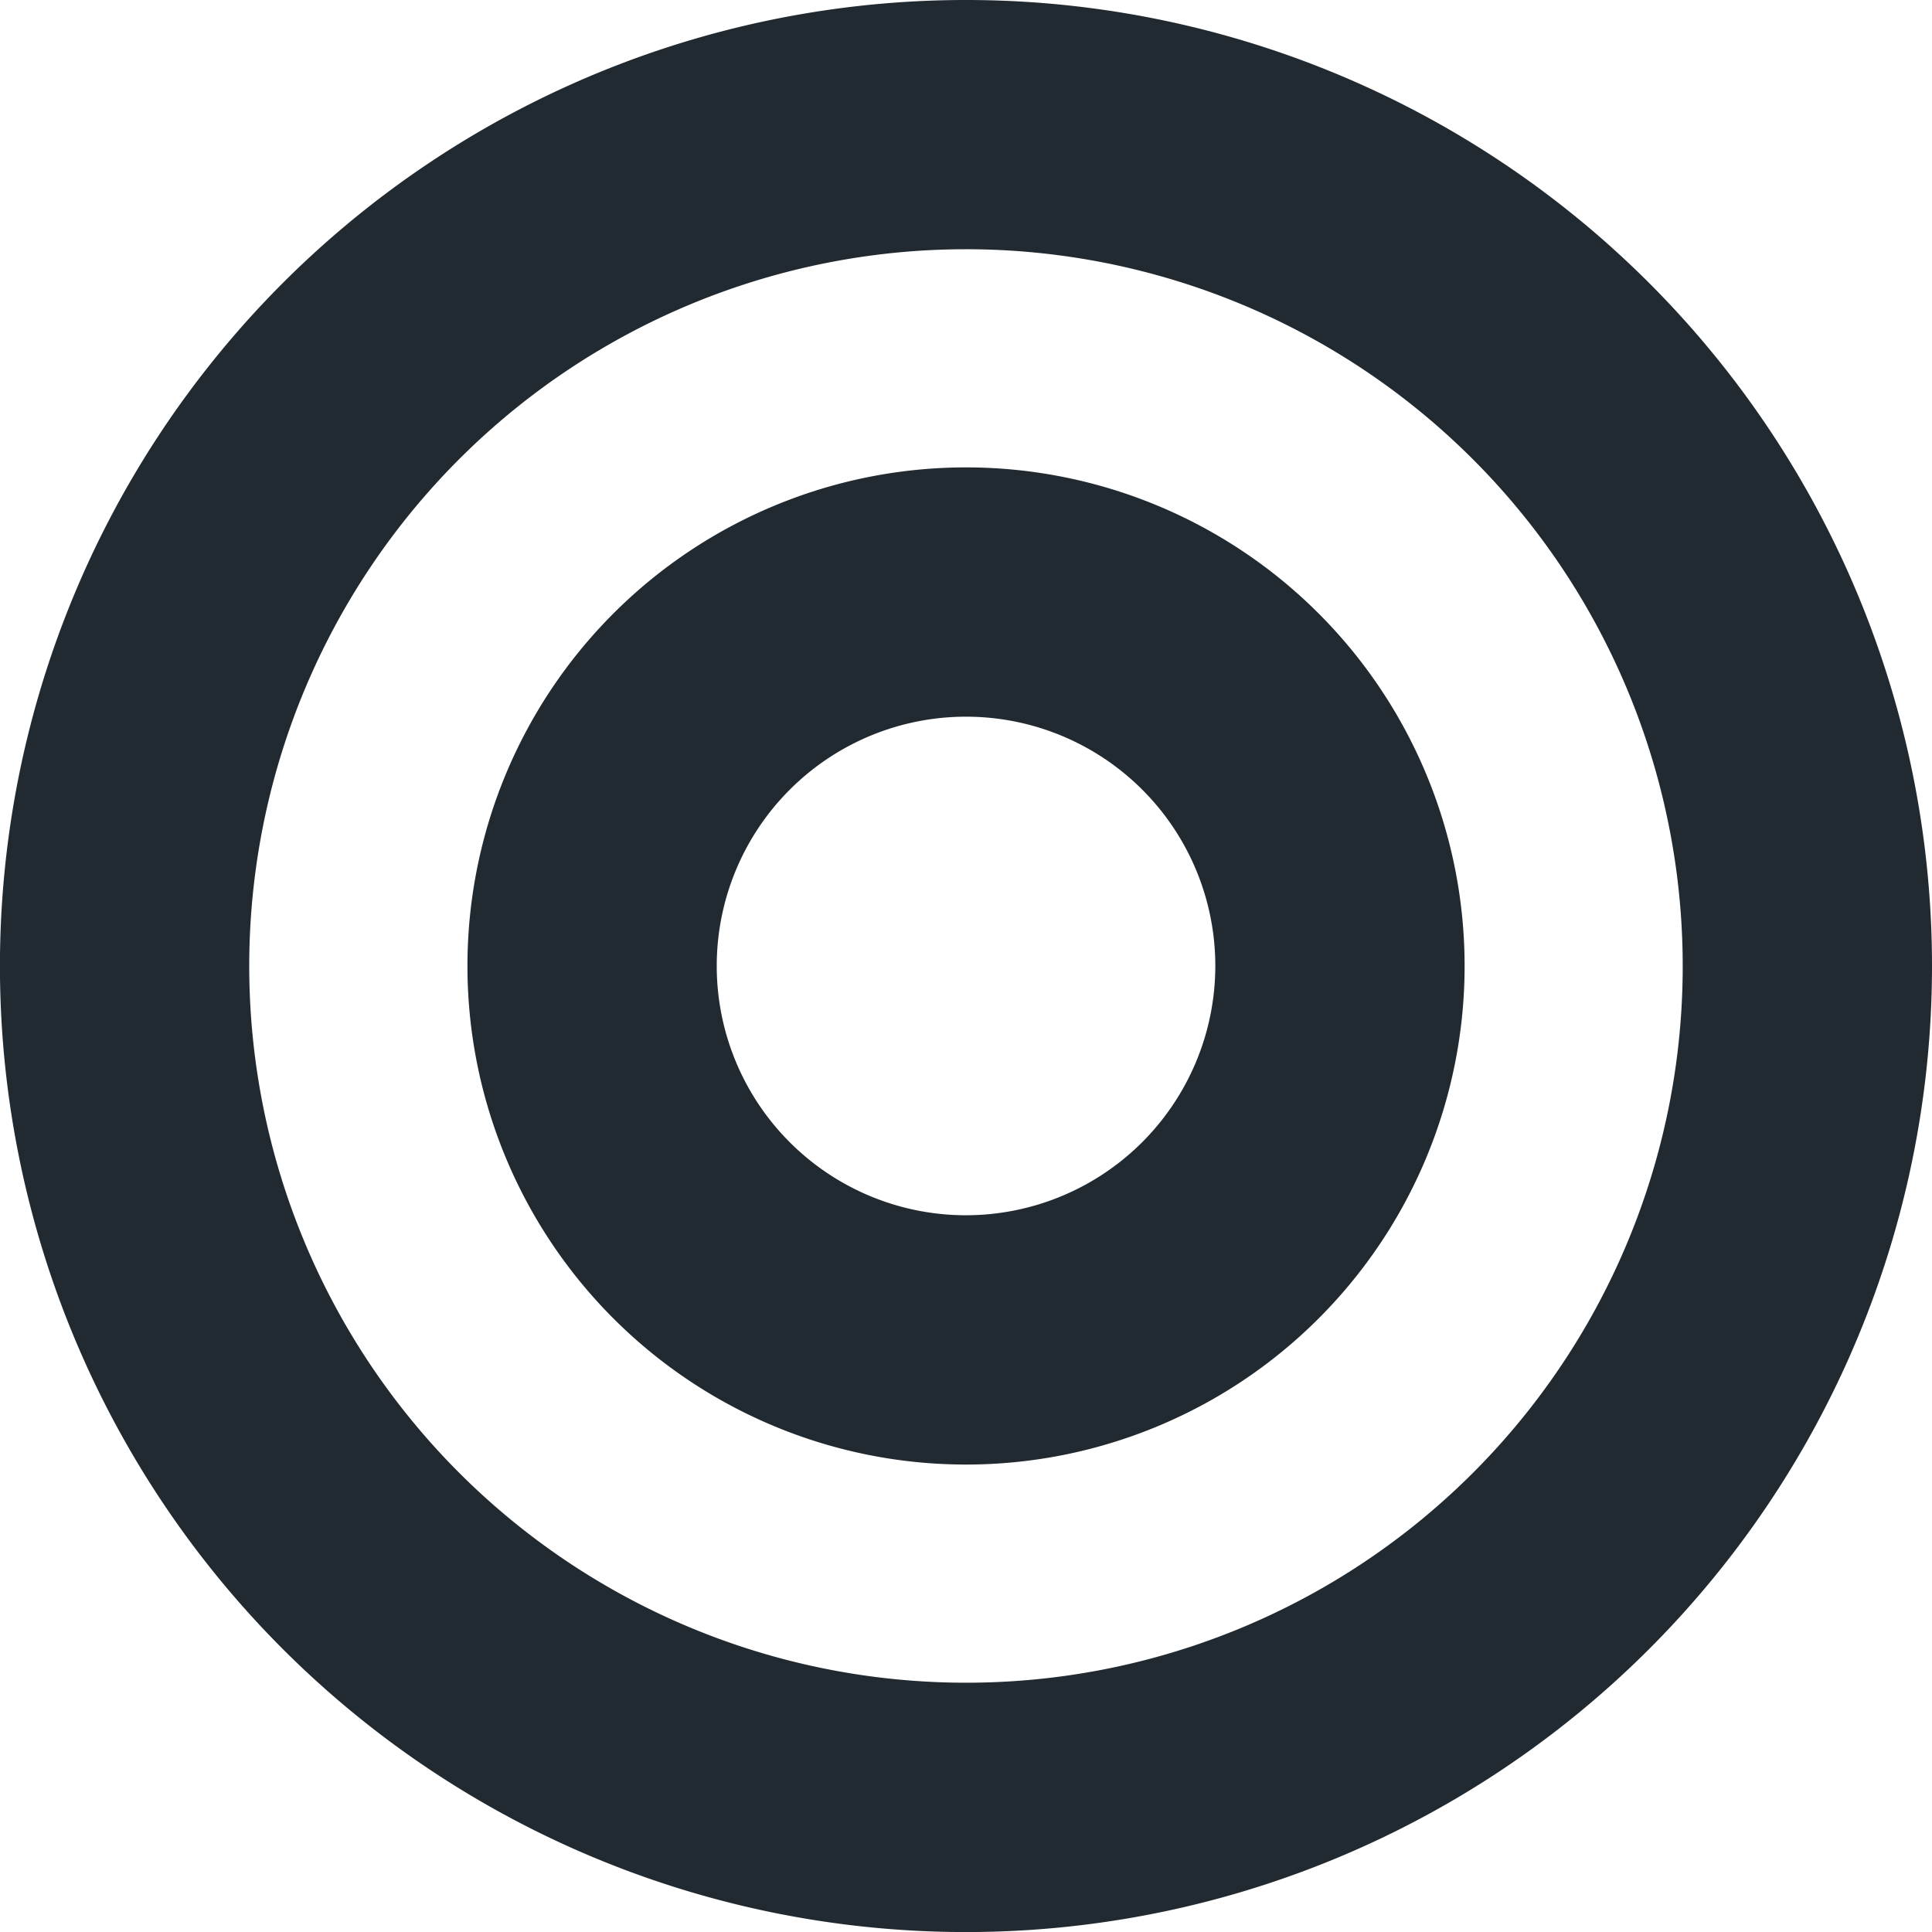
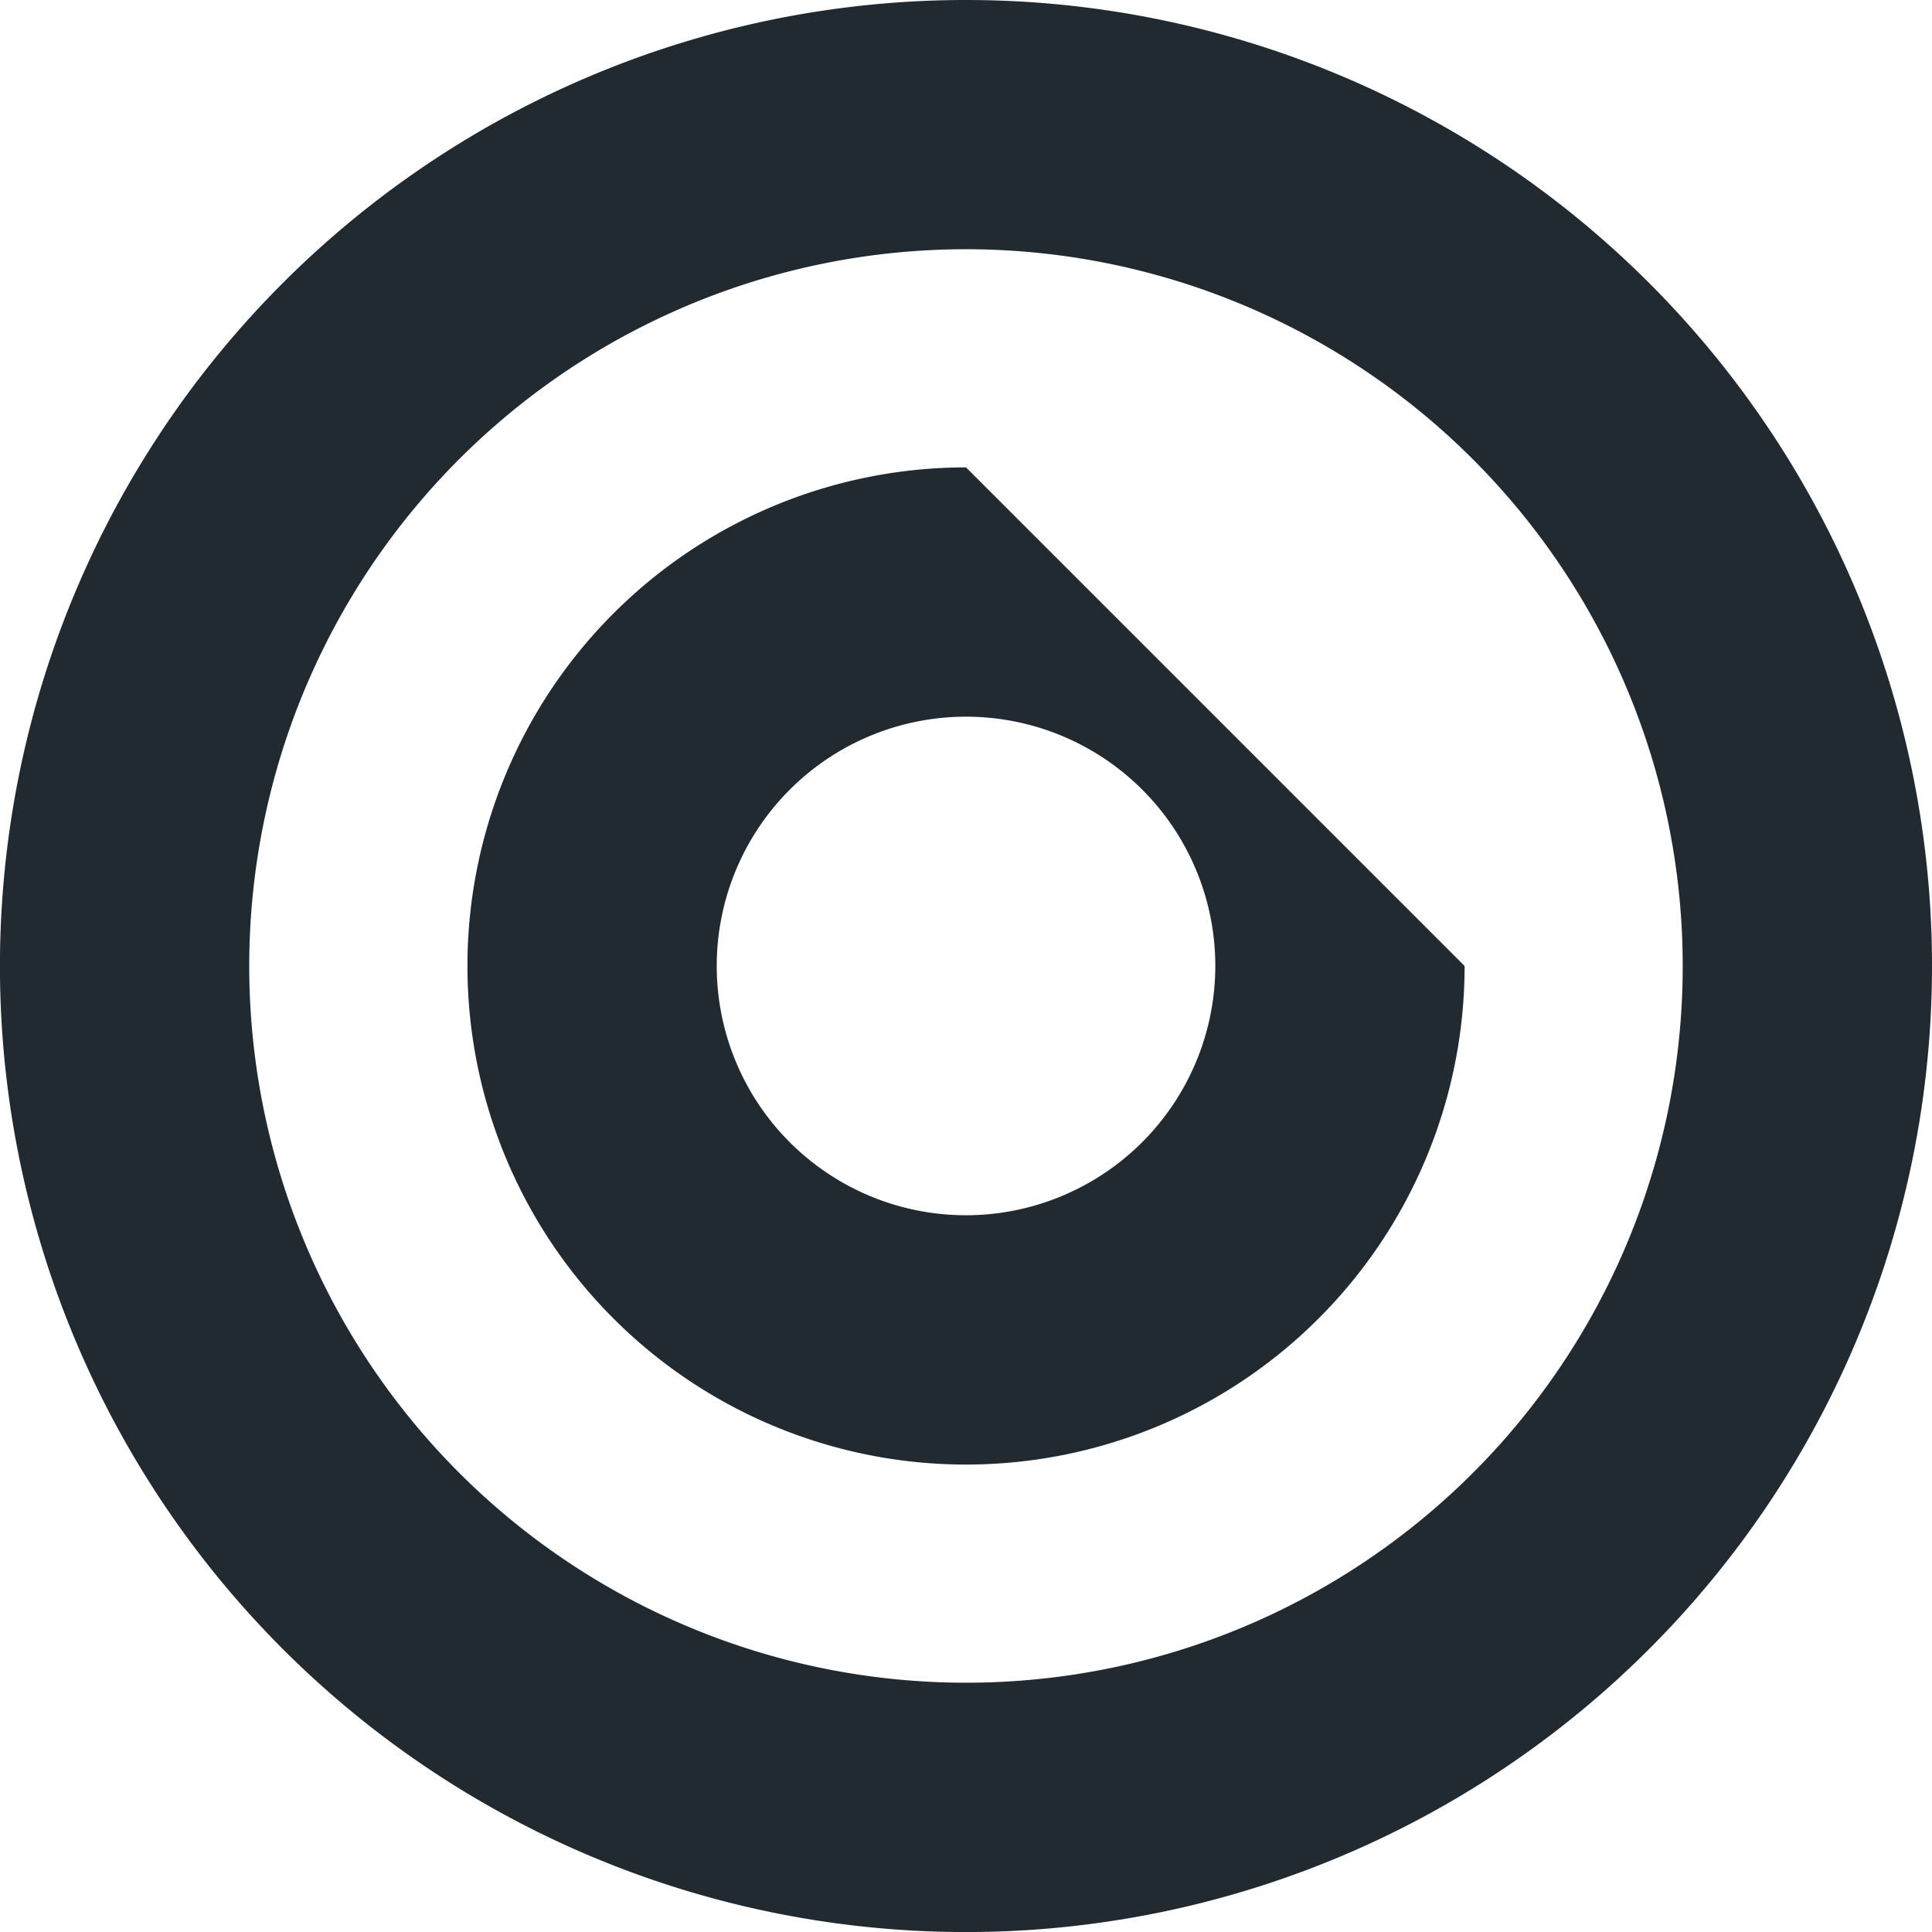
<svg xmlns="http://www.w3.org/2000/svg" width="34.875" height="34.875" viewBox="0 0 34.875 34.875">
-   <path id="Icon_awesome-bullseye" data-name="Icon awesome-bullseye" d="M17.438.563A17.438,17.438,0,1,0,34.875,18,17.437,17.437,0,0,0,17.438.563Zm0,30.375A12.938,12.938,0,1,1,30.375,18,12.93,12.93,0,0,1,17.438,30.938ZM17.438,9a9,9,0,1,0,9,9A9,9,0,0,0,17.438,9Zm0,13.5a4.5,4.5,0,1,1,4.5-4.5A4.505,4.505,0,0,1,17.438,22.5Z" transform="translate(0 -0.563)" fill="#212931" />
+   <path id="Icon_awesome-bullseye" data-name="Icon awesome-bullseye" d="M17.438.563A17.438,17.438,0,1,0,34.875,18,17.437,17.437,0,0,0,17.438.563Zm0,30.375A12.938,12.938,0,1,1,30.375,18,12.93,12.93,0,0,1,17.438,30.938ZM17.438,9a9,9,0,1,0,9,9Zm0,13.5a4.5,4.5,0,1,1,4.5-4.5A4.505,4.505,0,0,1,17.438,22.5Z" transform="translate(0 -0.563)" fill="#212931" />
</svg>